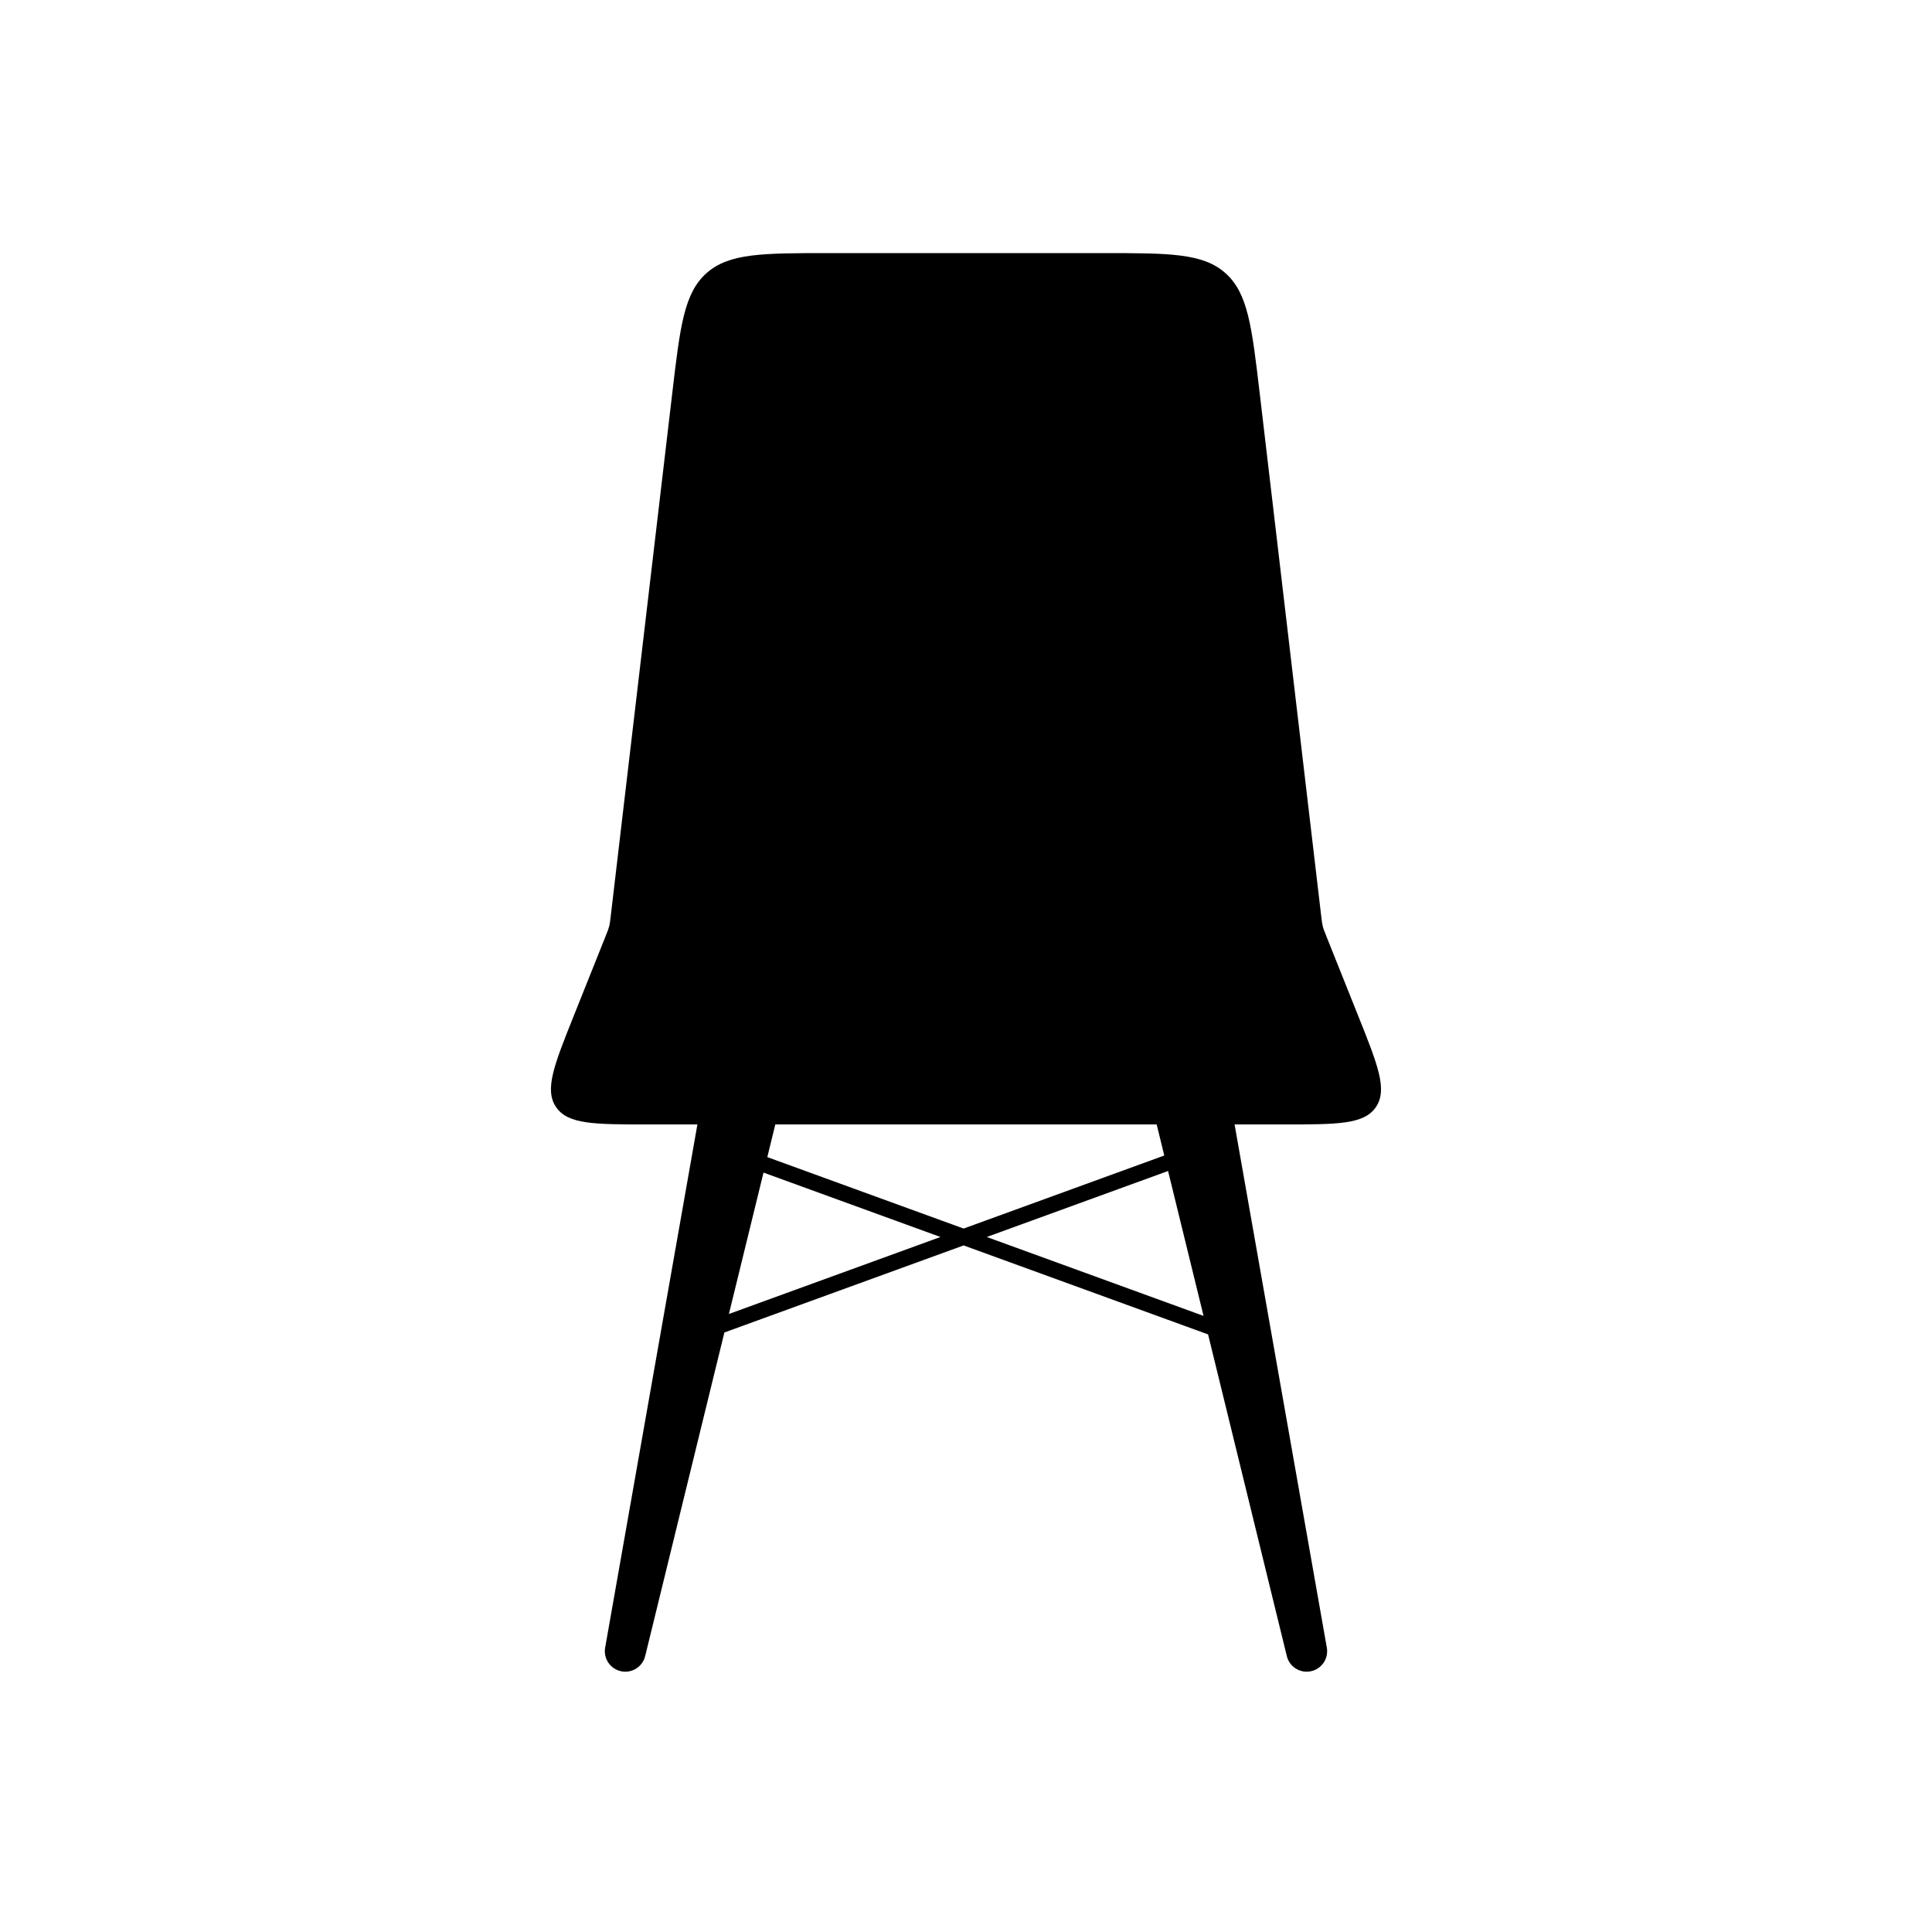
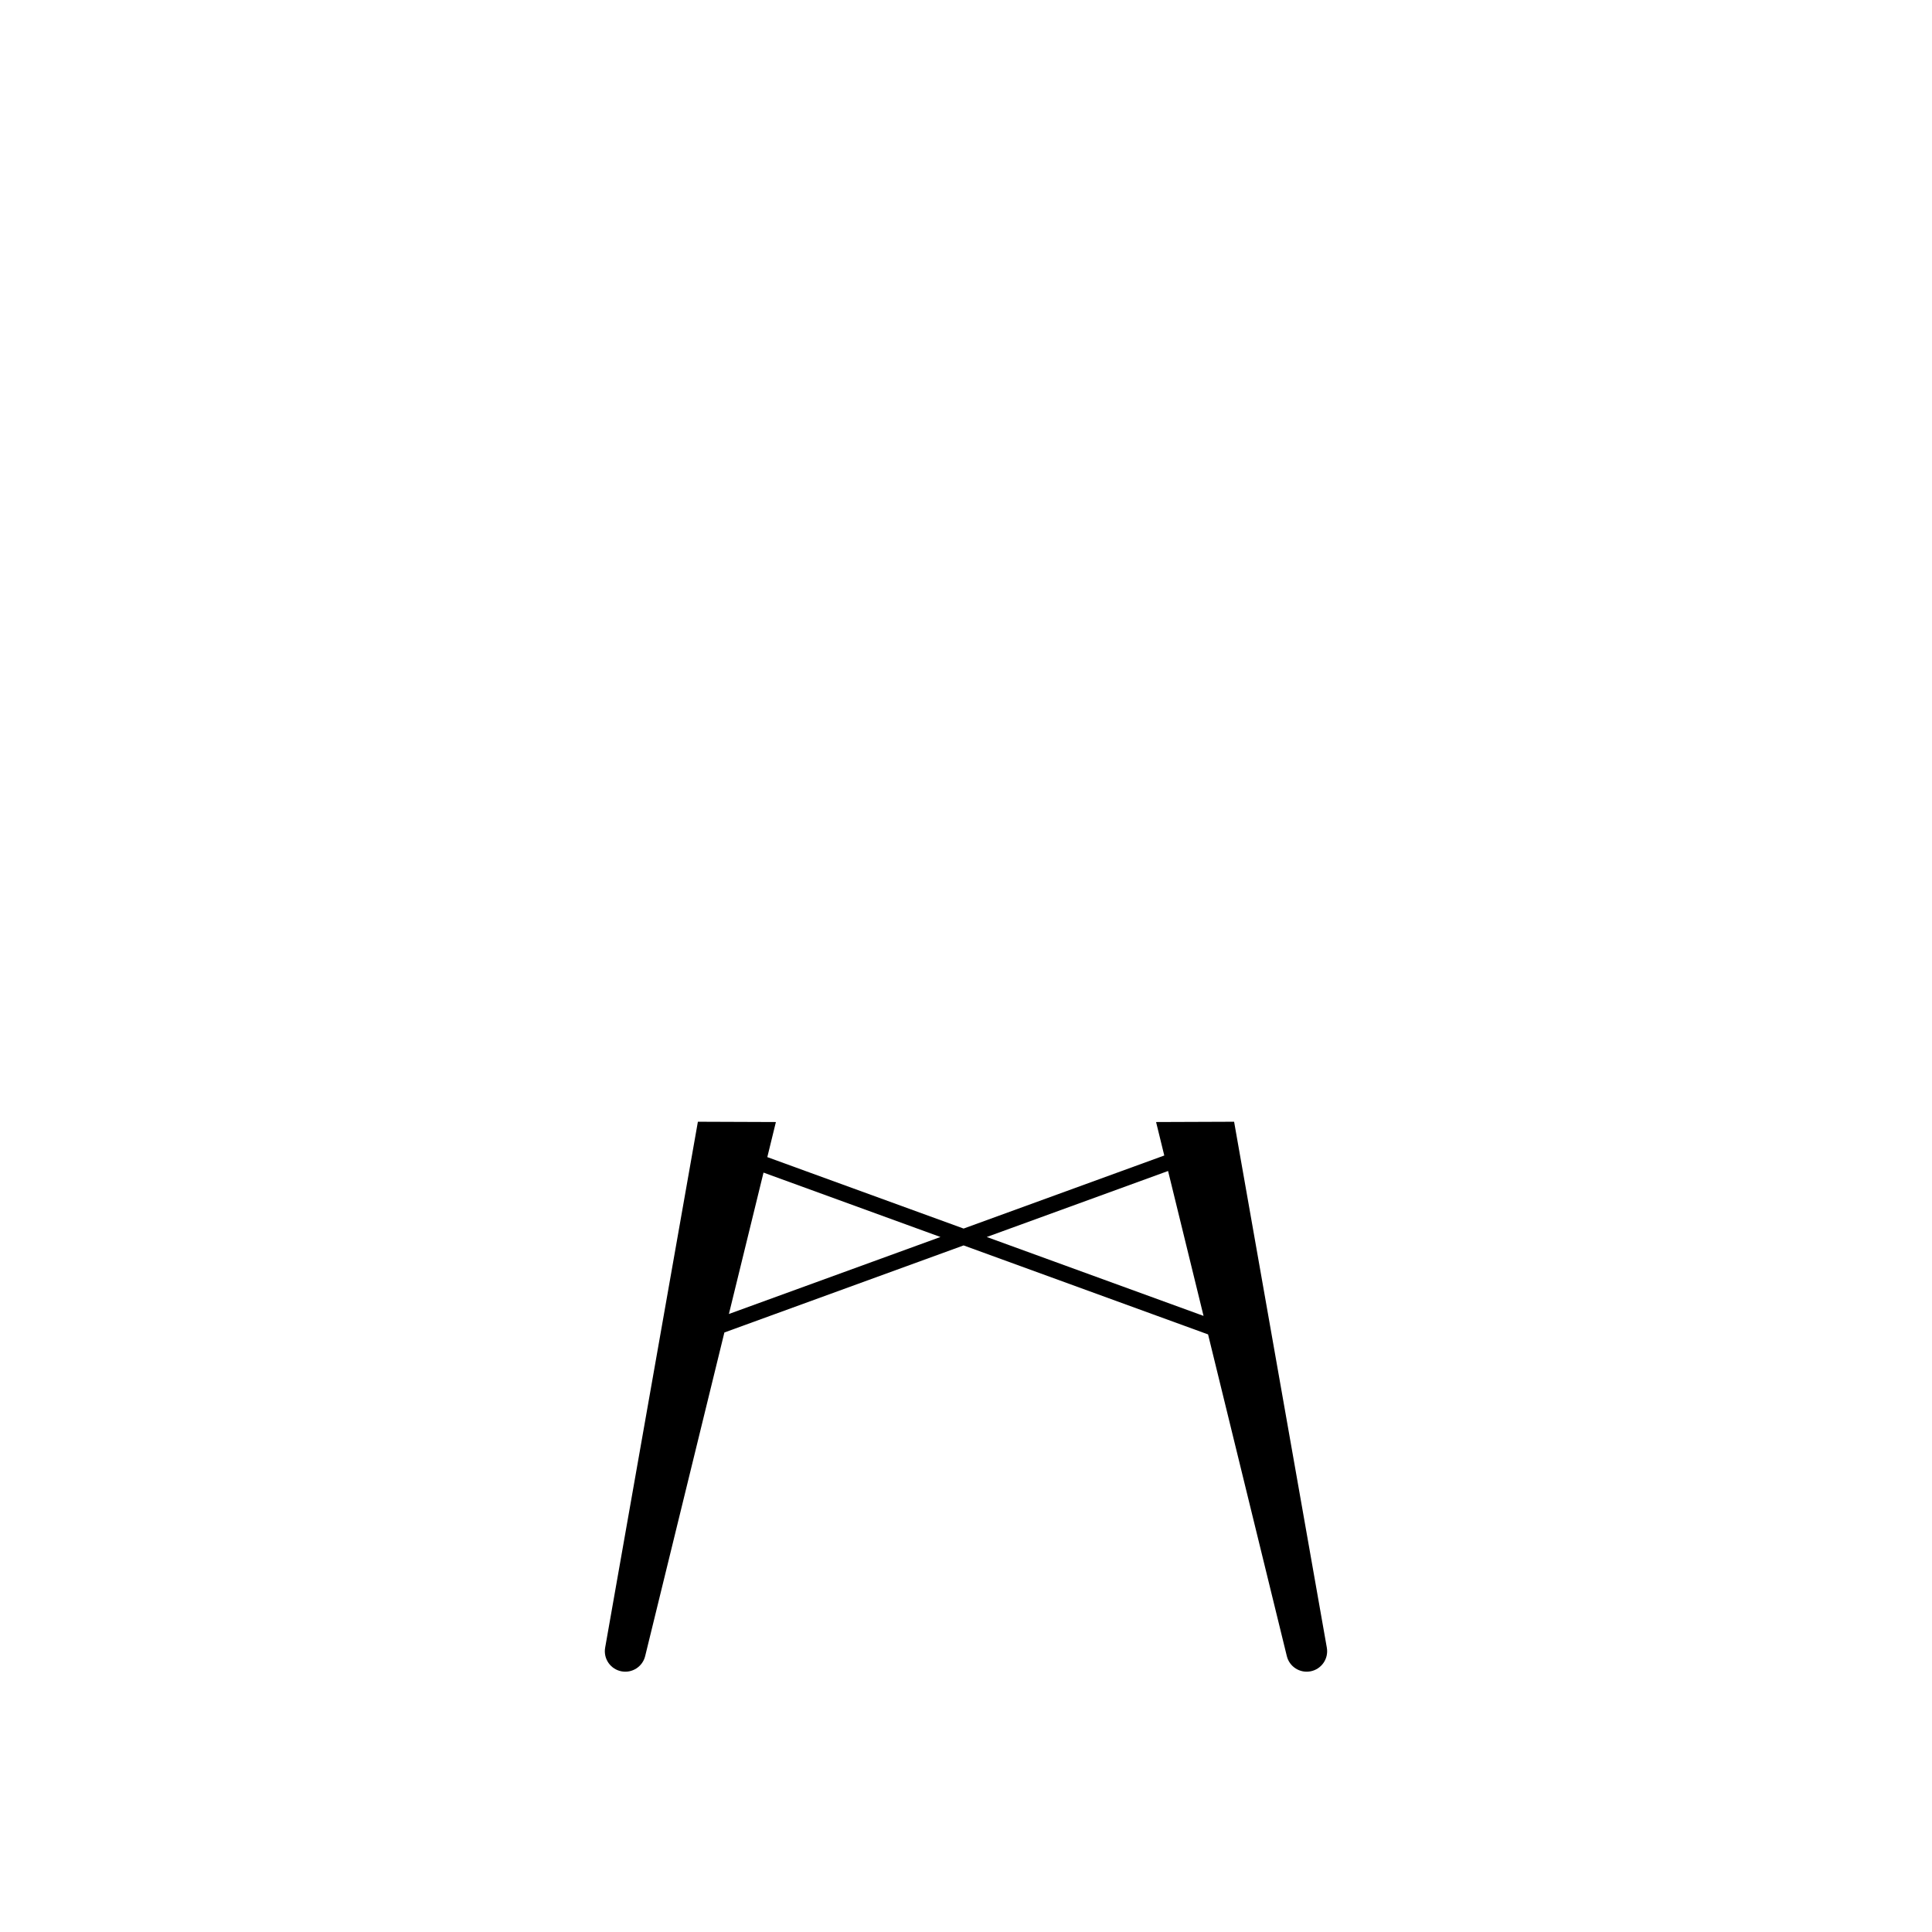
<svg xmlns="http://www.w3.org/2000/svg" fill="#000000" width="800px" height="800px" version="1.1" viewBox="144 144 512 512">
  <g>
-     <path d="m322.16 248.15c2.074-17.645 3.113-26.469 9.078-31.773 5.969-5.305 14.852-5.305 32.617-5.305h72.277c17.766 0 26.652 0 32.617 5.305s7.004 14.129 9.078 31.773l16.305 138.59c0.164 1.379 0.246 2.07 0.414 2.742 0.172 0.672 0.43 1.316 0.945 2.606l8.441 21.109c5.219 13.043 7.828 19.562 4.707 24.176-3.125 4.613-10.148 4.613-24.195 4.613h-168.9c-14.047 0-21.07 0-24.191-4.613-3.125-4.613-0.516-11.133 4.703-24.176l8.441-21.109c0.516-1.289 0.773-1.934 0.945-2.606 0.172-0.672 0.25-1.363 0.414-2.742z" />
    <path d="m349.62 441.35-20.672-0.078-24.578 139.38c-0.52 2.949 1.449 5.762 4.398 6.281 2.812 0.496 5.527-1.273 6.207-4.051l20.992-85.758 63.398-23.074 64.785 23.582 20.871 85.254c0.676 2.773 3.394 4.543 6.203 4.047 2.949-0.52 4.918-3.332 4.398-6.281l-24.574-139.38-20.676 0.078 2.172 8.871-53.18 19.359-52.02-18.934zm55.883 30.465 57.449 20.91-9.402-38.402zm-12.273 0-46.891-17.066-9.172 37.469z" fill-rule="evenodd" />
  </g>
</svg>